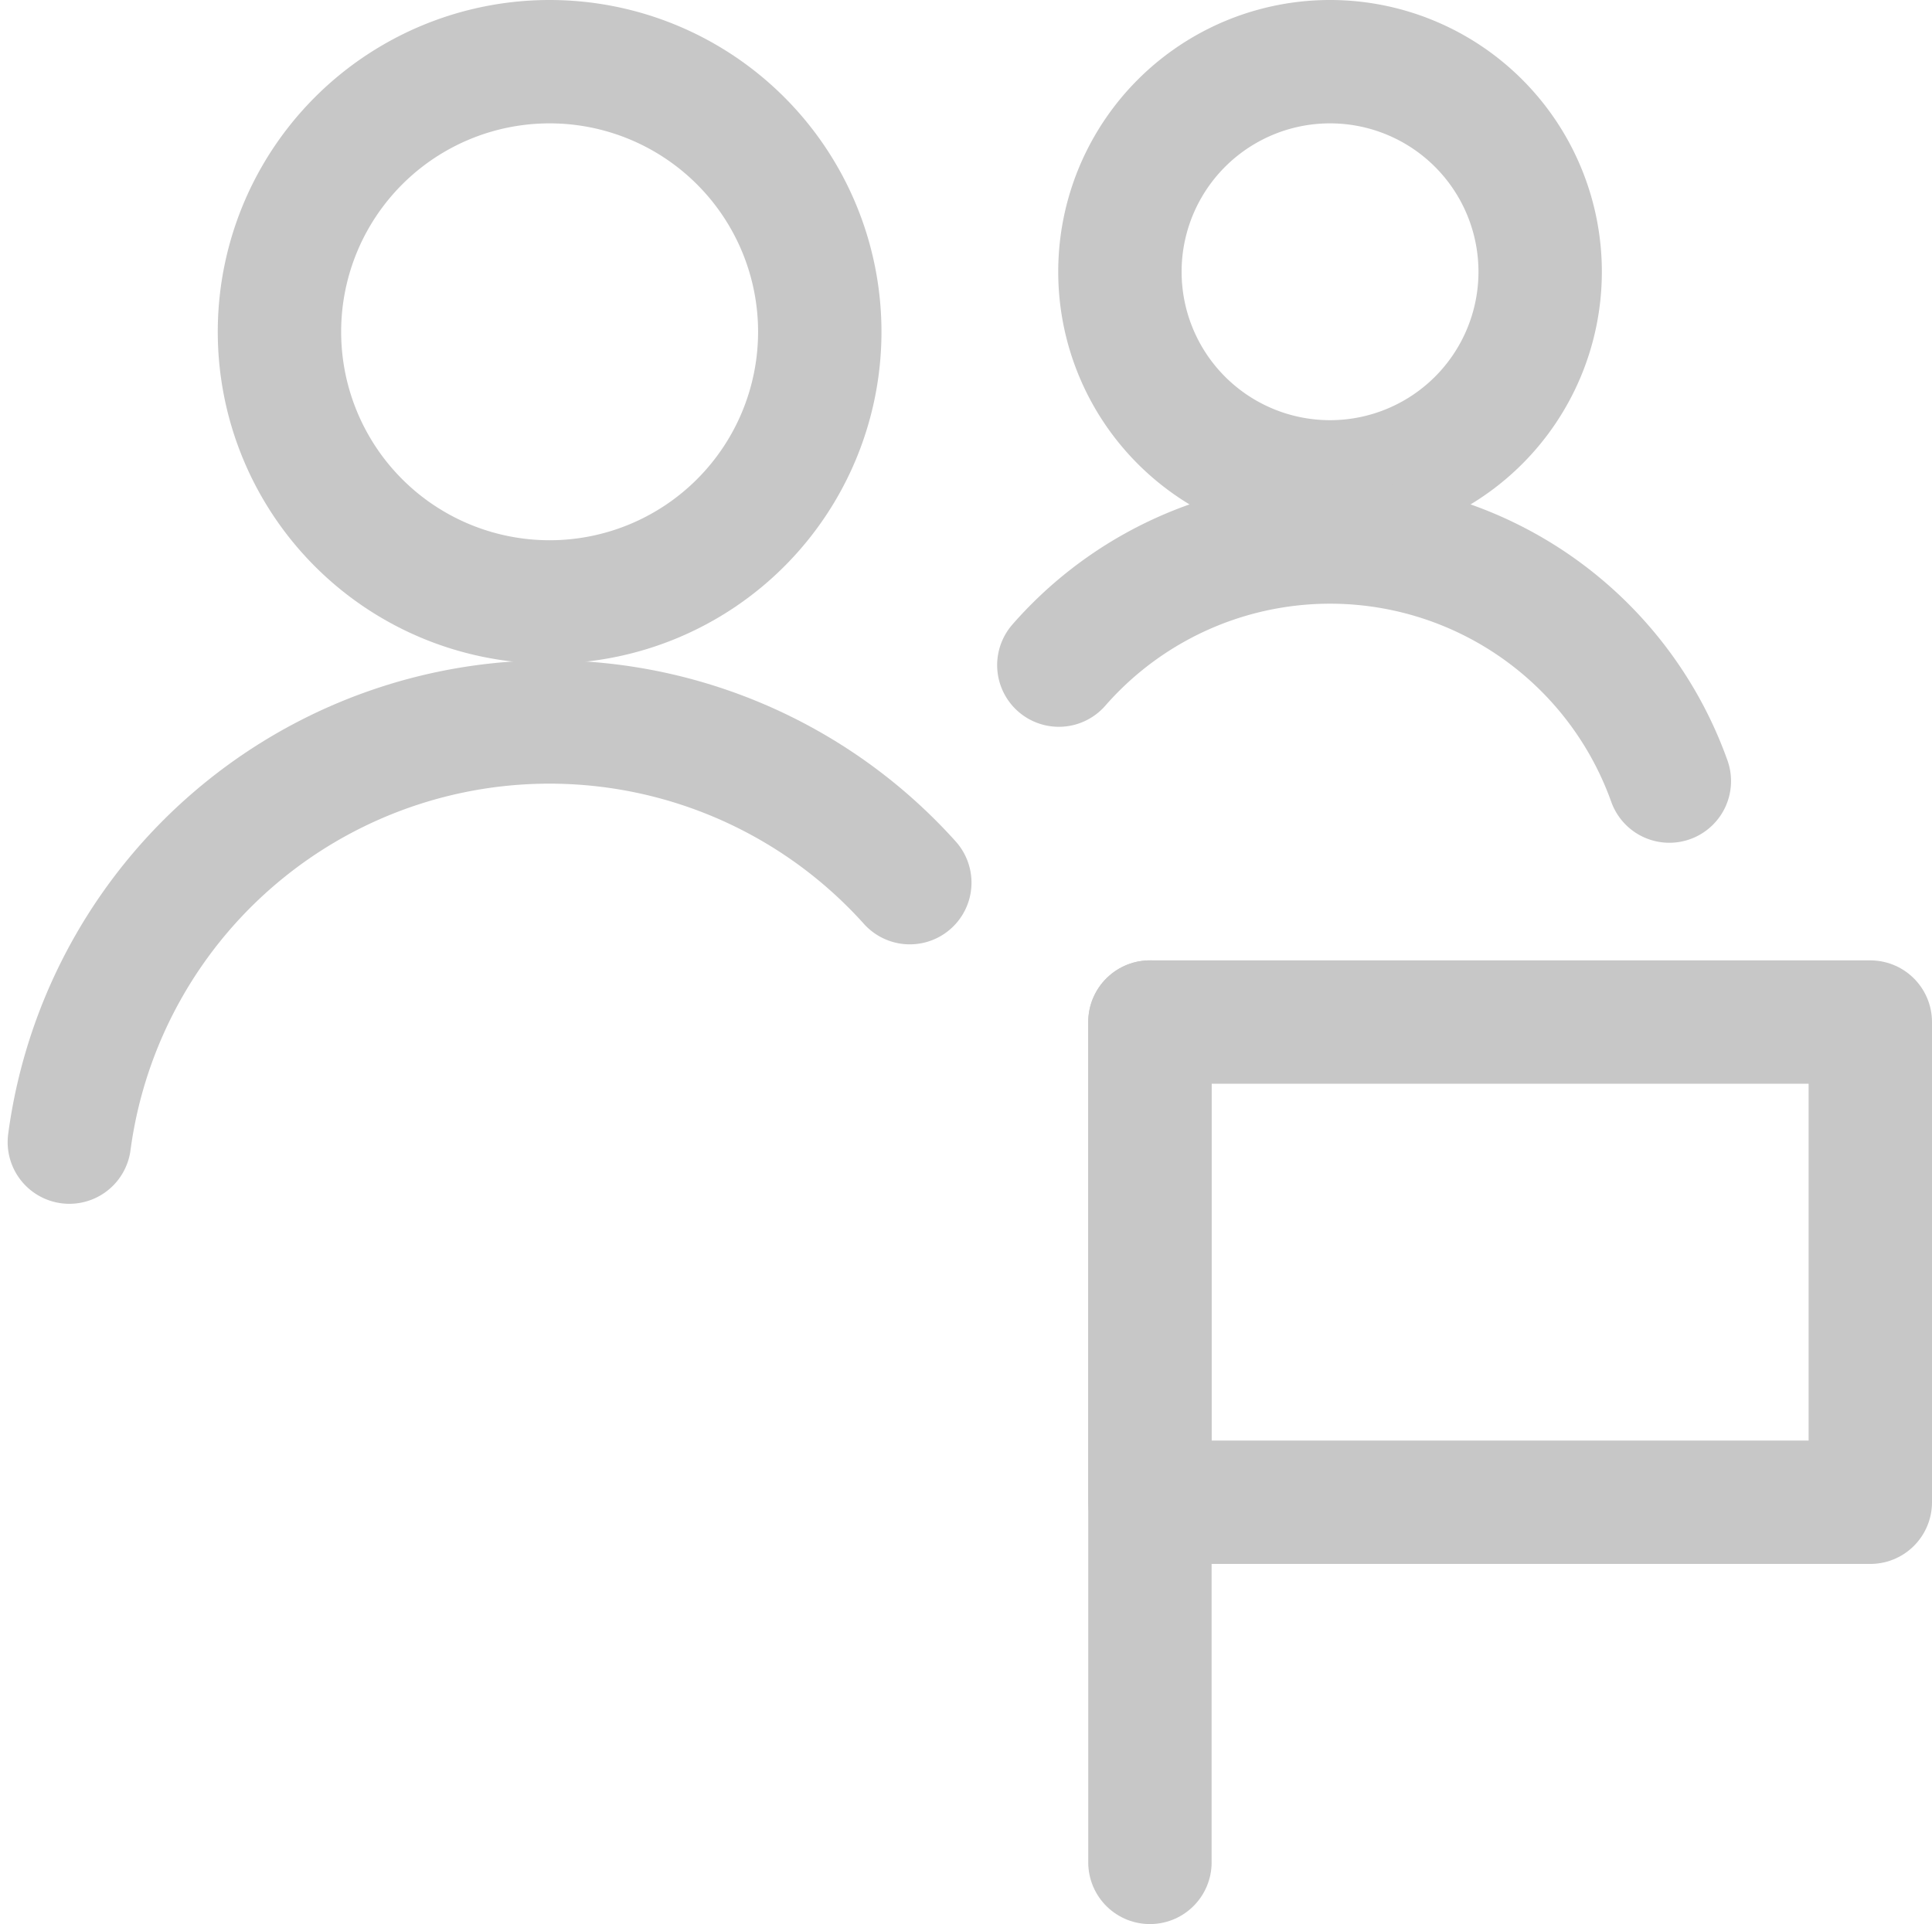
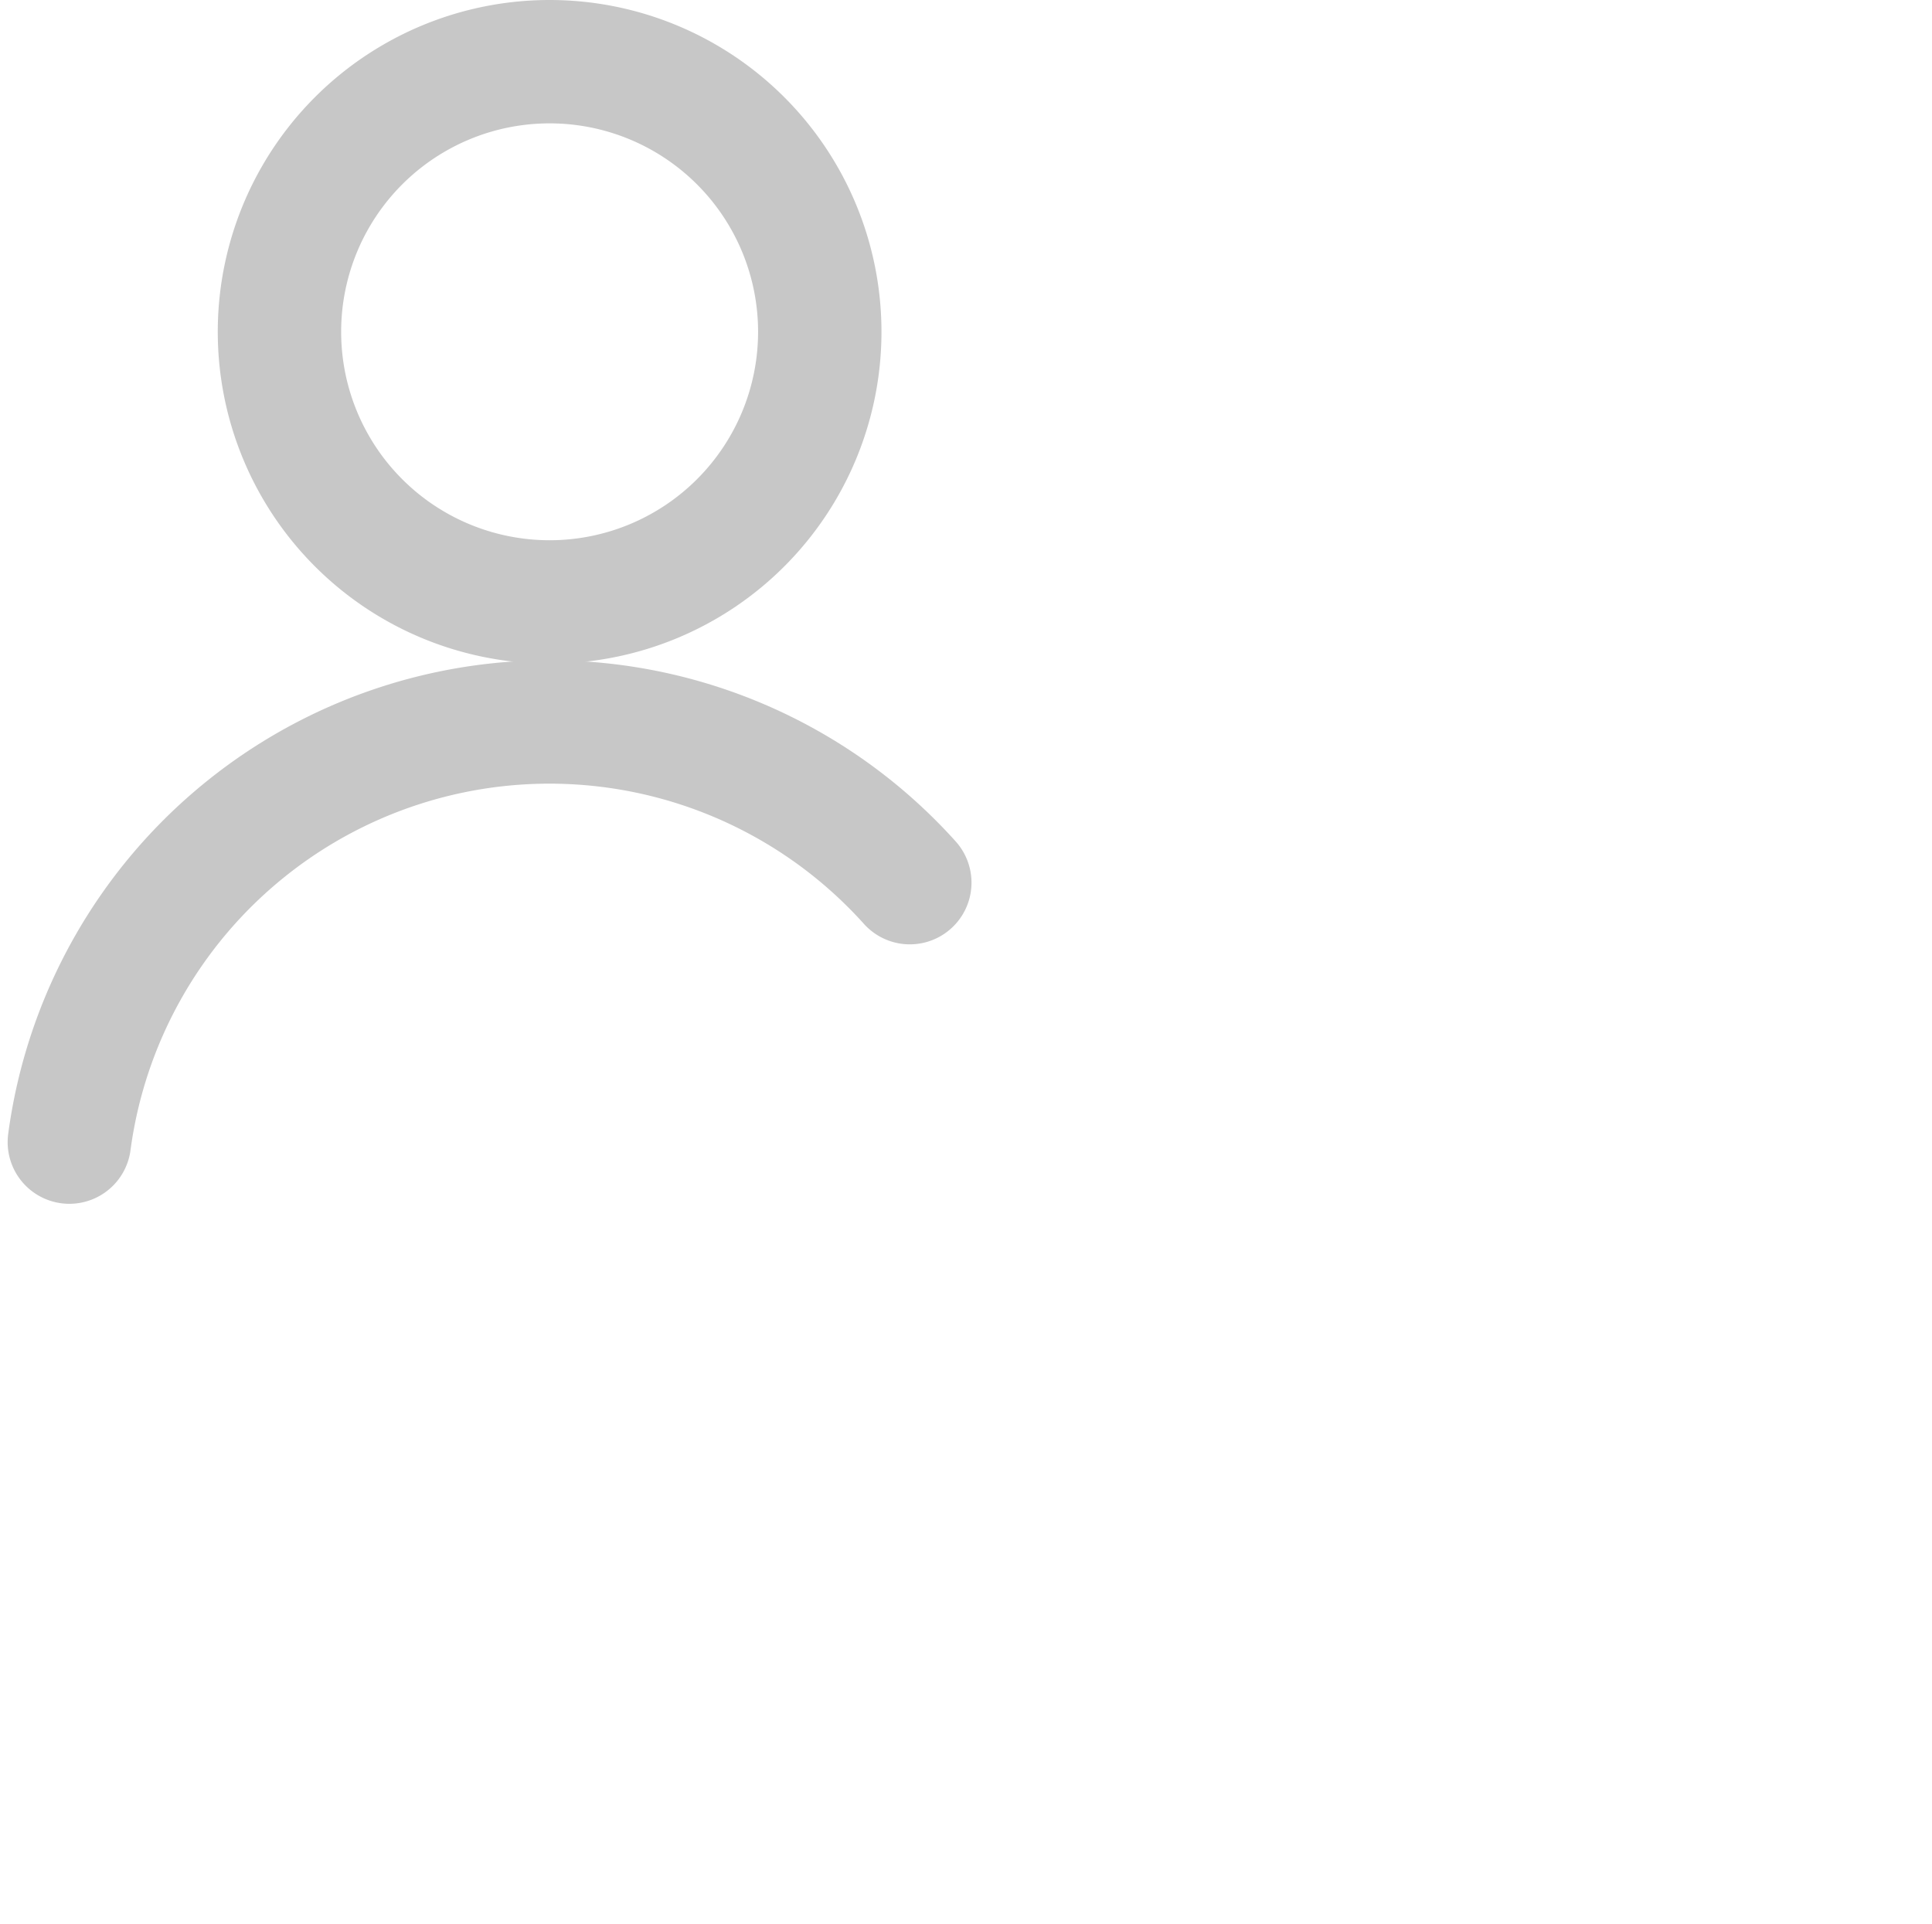
<svg xmlns="http://www.w3.org/2000/svg" width="78.293" height="77.983" viewBox="0 0 78.293 77.983">
  <g id="streamline-icon-multiple-actions-flag_24x24" data-name="streamline-icon-multiple-actions-flag@24x24" transform="translate(2.06 1.75)">
    <path id="Pfad_20777" data-name="Pfad 20777" d="M14.323.75A10.948,10.948,0,1,1,3.375,11.7,10.947,10.947,0,0,1,14.323.75Z" transform="translate(5.89 0)" fill="none" stroke="#c7c7c7" stroke-linecap="round" stroke-linejoin="round" stroke-width="5" />
-     <path id="Pfad_20778" data-name="Pfad 20778" d="M22.39.75a8.515,8.515,0,1,1-8.515,8.515A8.514,8.514,0,0,1,22.39.75Z" transform="translate(29.449 0)" fill="none" stroke="#c7c7c7" stroke-linecap="round" stroke-linejoin="round" stroke-width="5" />
-     <path id="Pfad_20779" data-name="Pfad 20779" d="M37.852,16.445a14.6,14.6,0,0,0-24.74-4.7" transform="translate(27.737 13.462)" fill="none" stroke="#c7c7c7" stroke-linecap="round" stroke-linejoin="round" stroke-width="5" />
    <path id="Pfad_20780" data-name="Pfad 20780" d="M34.809,15.514A19.629,19.629,0,0,0,.75,26.03" transform="translate(0 18.51)" fill="none" stroke="#c7c7c7" stroke-linecap="round" stroke-linejoin="round" stroke-width="5" />
-     <path id="Pfad_20781" data-name="Pfad 20781" d="M14.25,12.75H43.443V32.212H14.25Z" transform="translate(30.29 26.924)" fill="none" stroke="#c7c7c7" stroke-linecap="round" stroke-linejoin="round" stroke-width="5" />
-     <path id="Pfad_20782" data-name="Pfad 20782" d="M14.25,12.75V46.809" transform="translate(30.29 26.924)" fill="none" stroke="#c7c7c7" stroke-linecap="round" stroke-linejoin="round" stroke-width="5" />
  </g>
</svg>